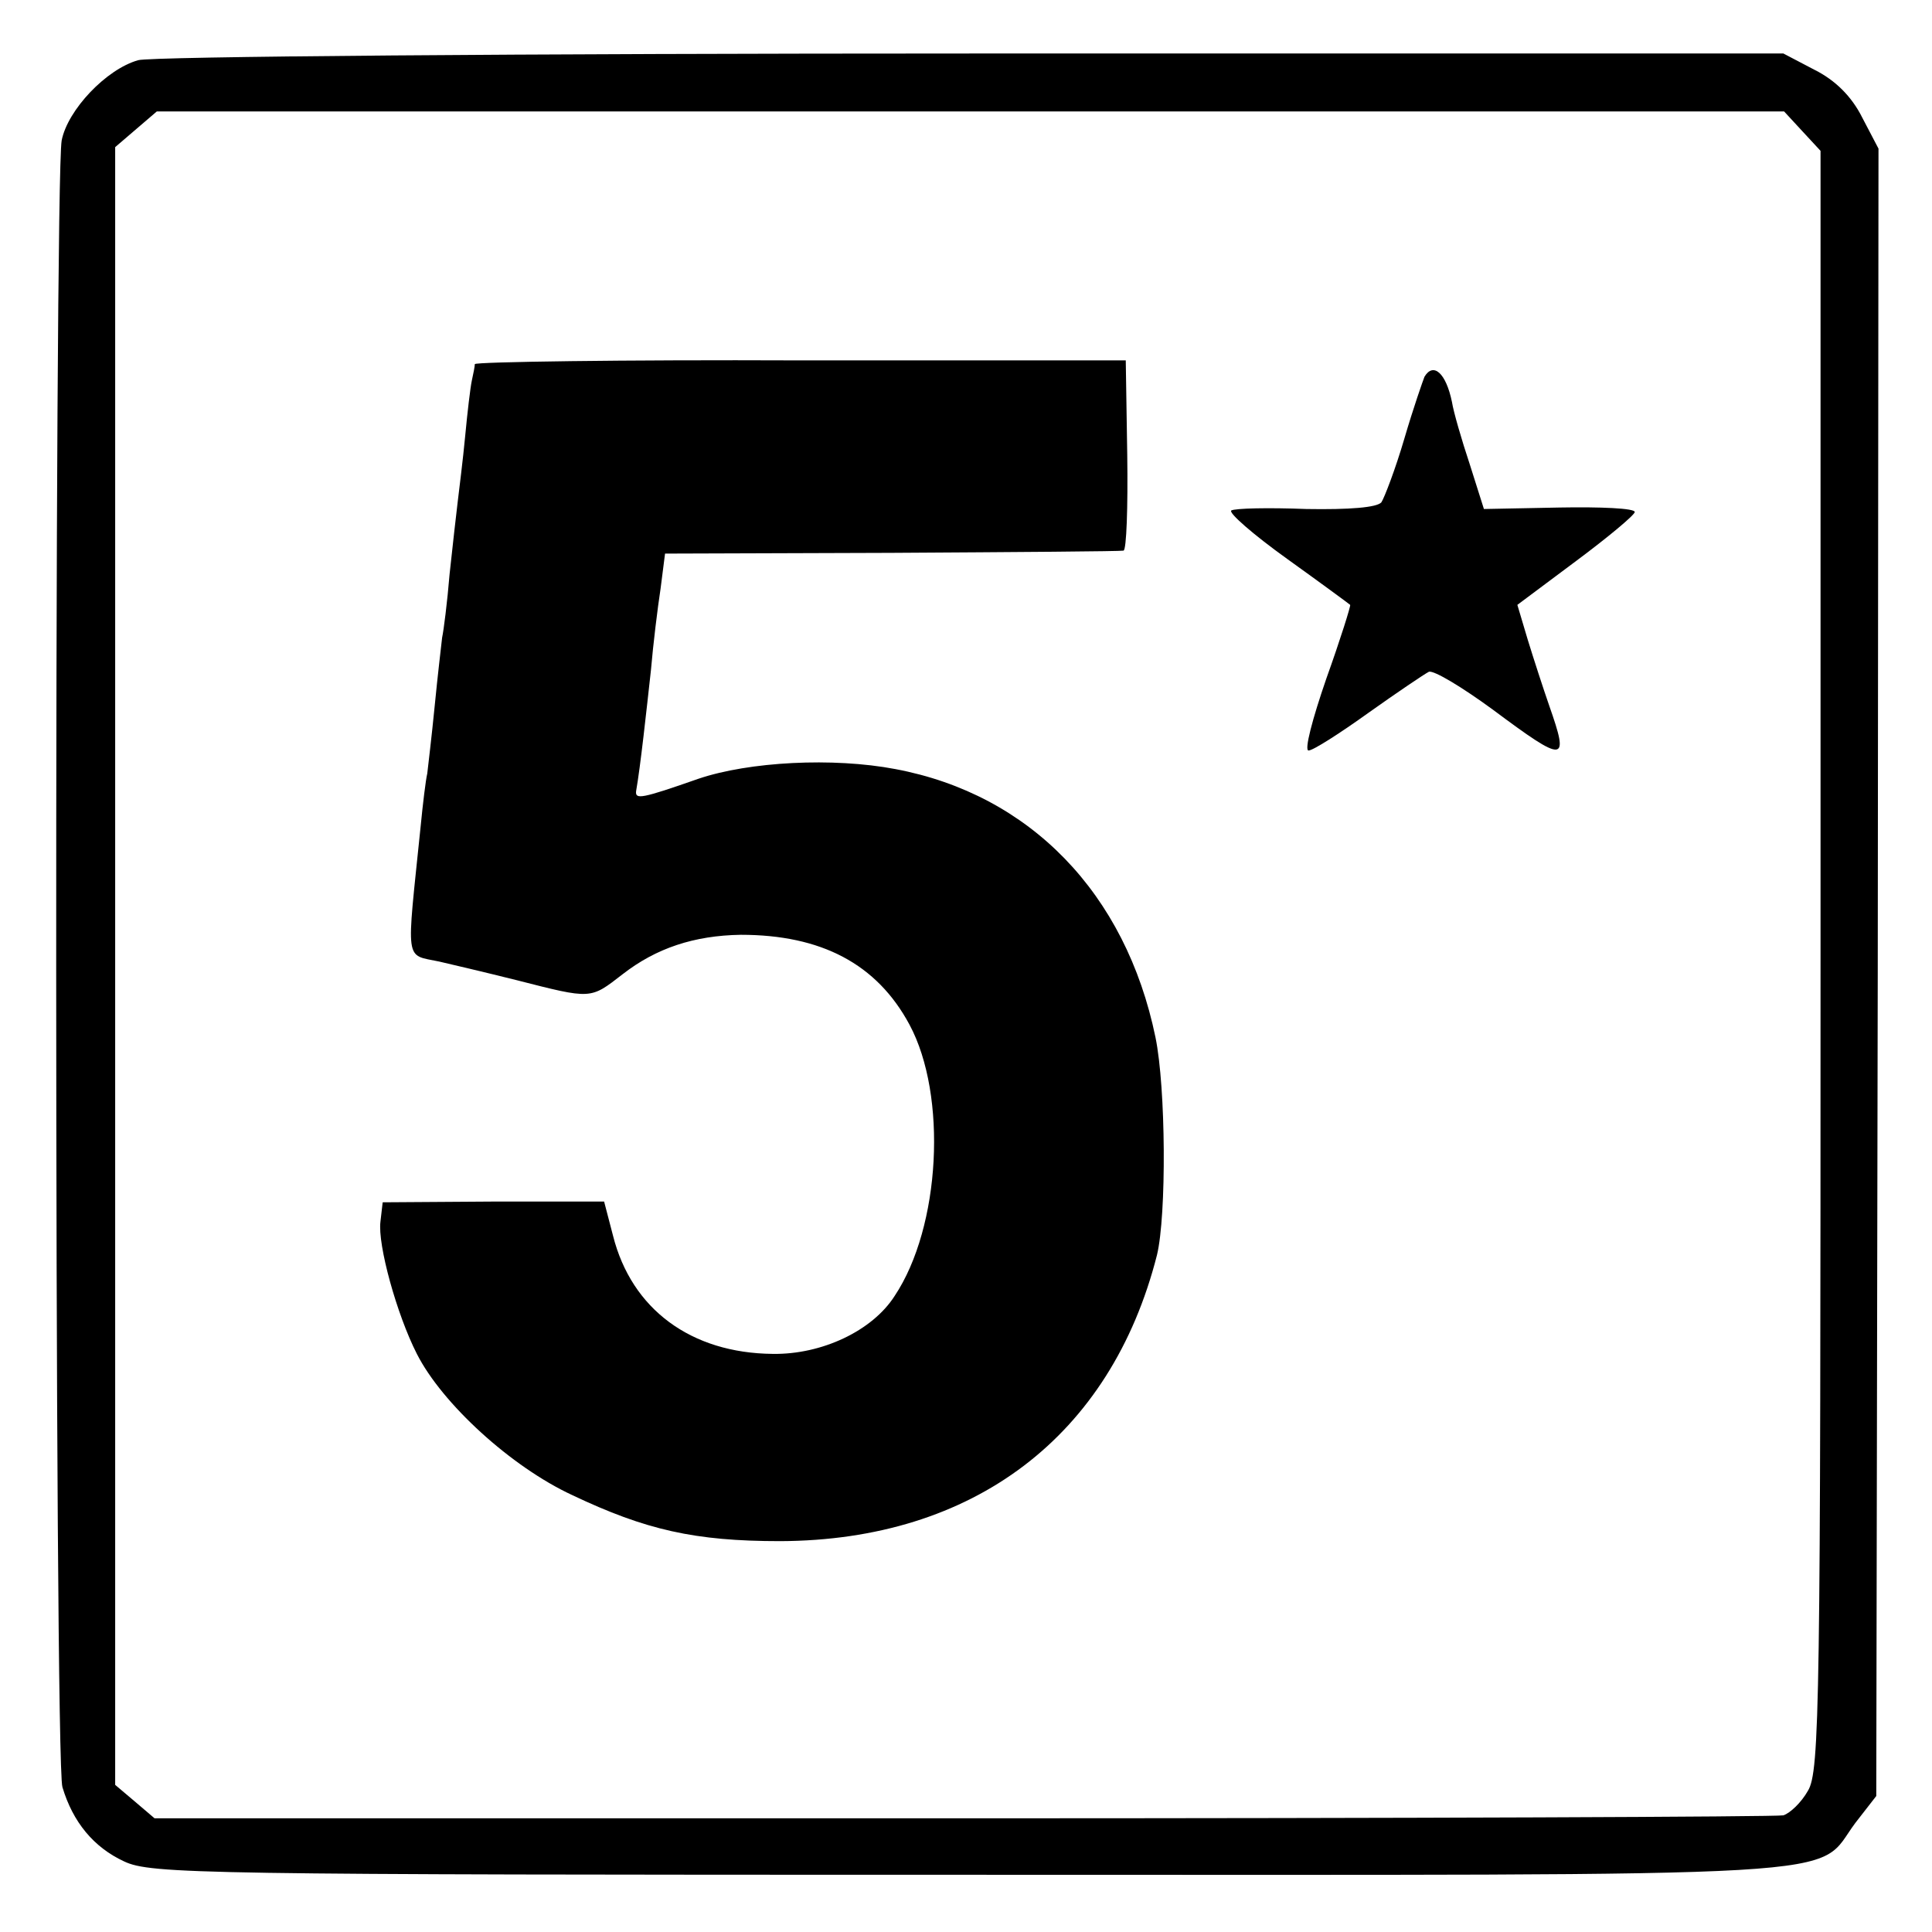
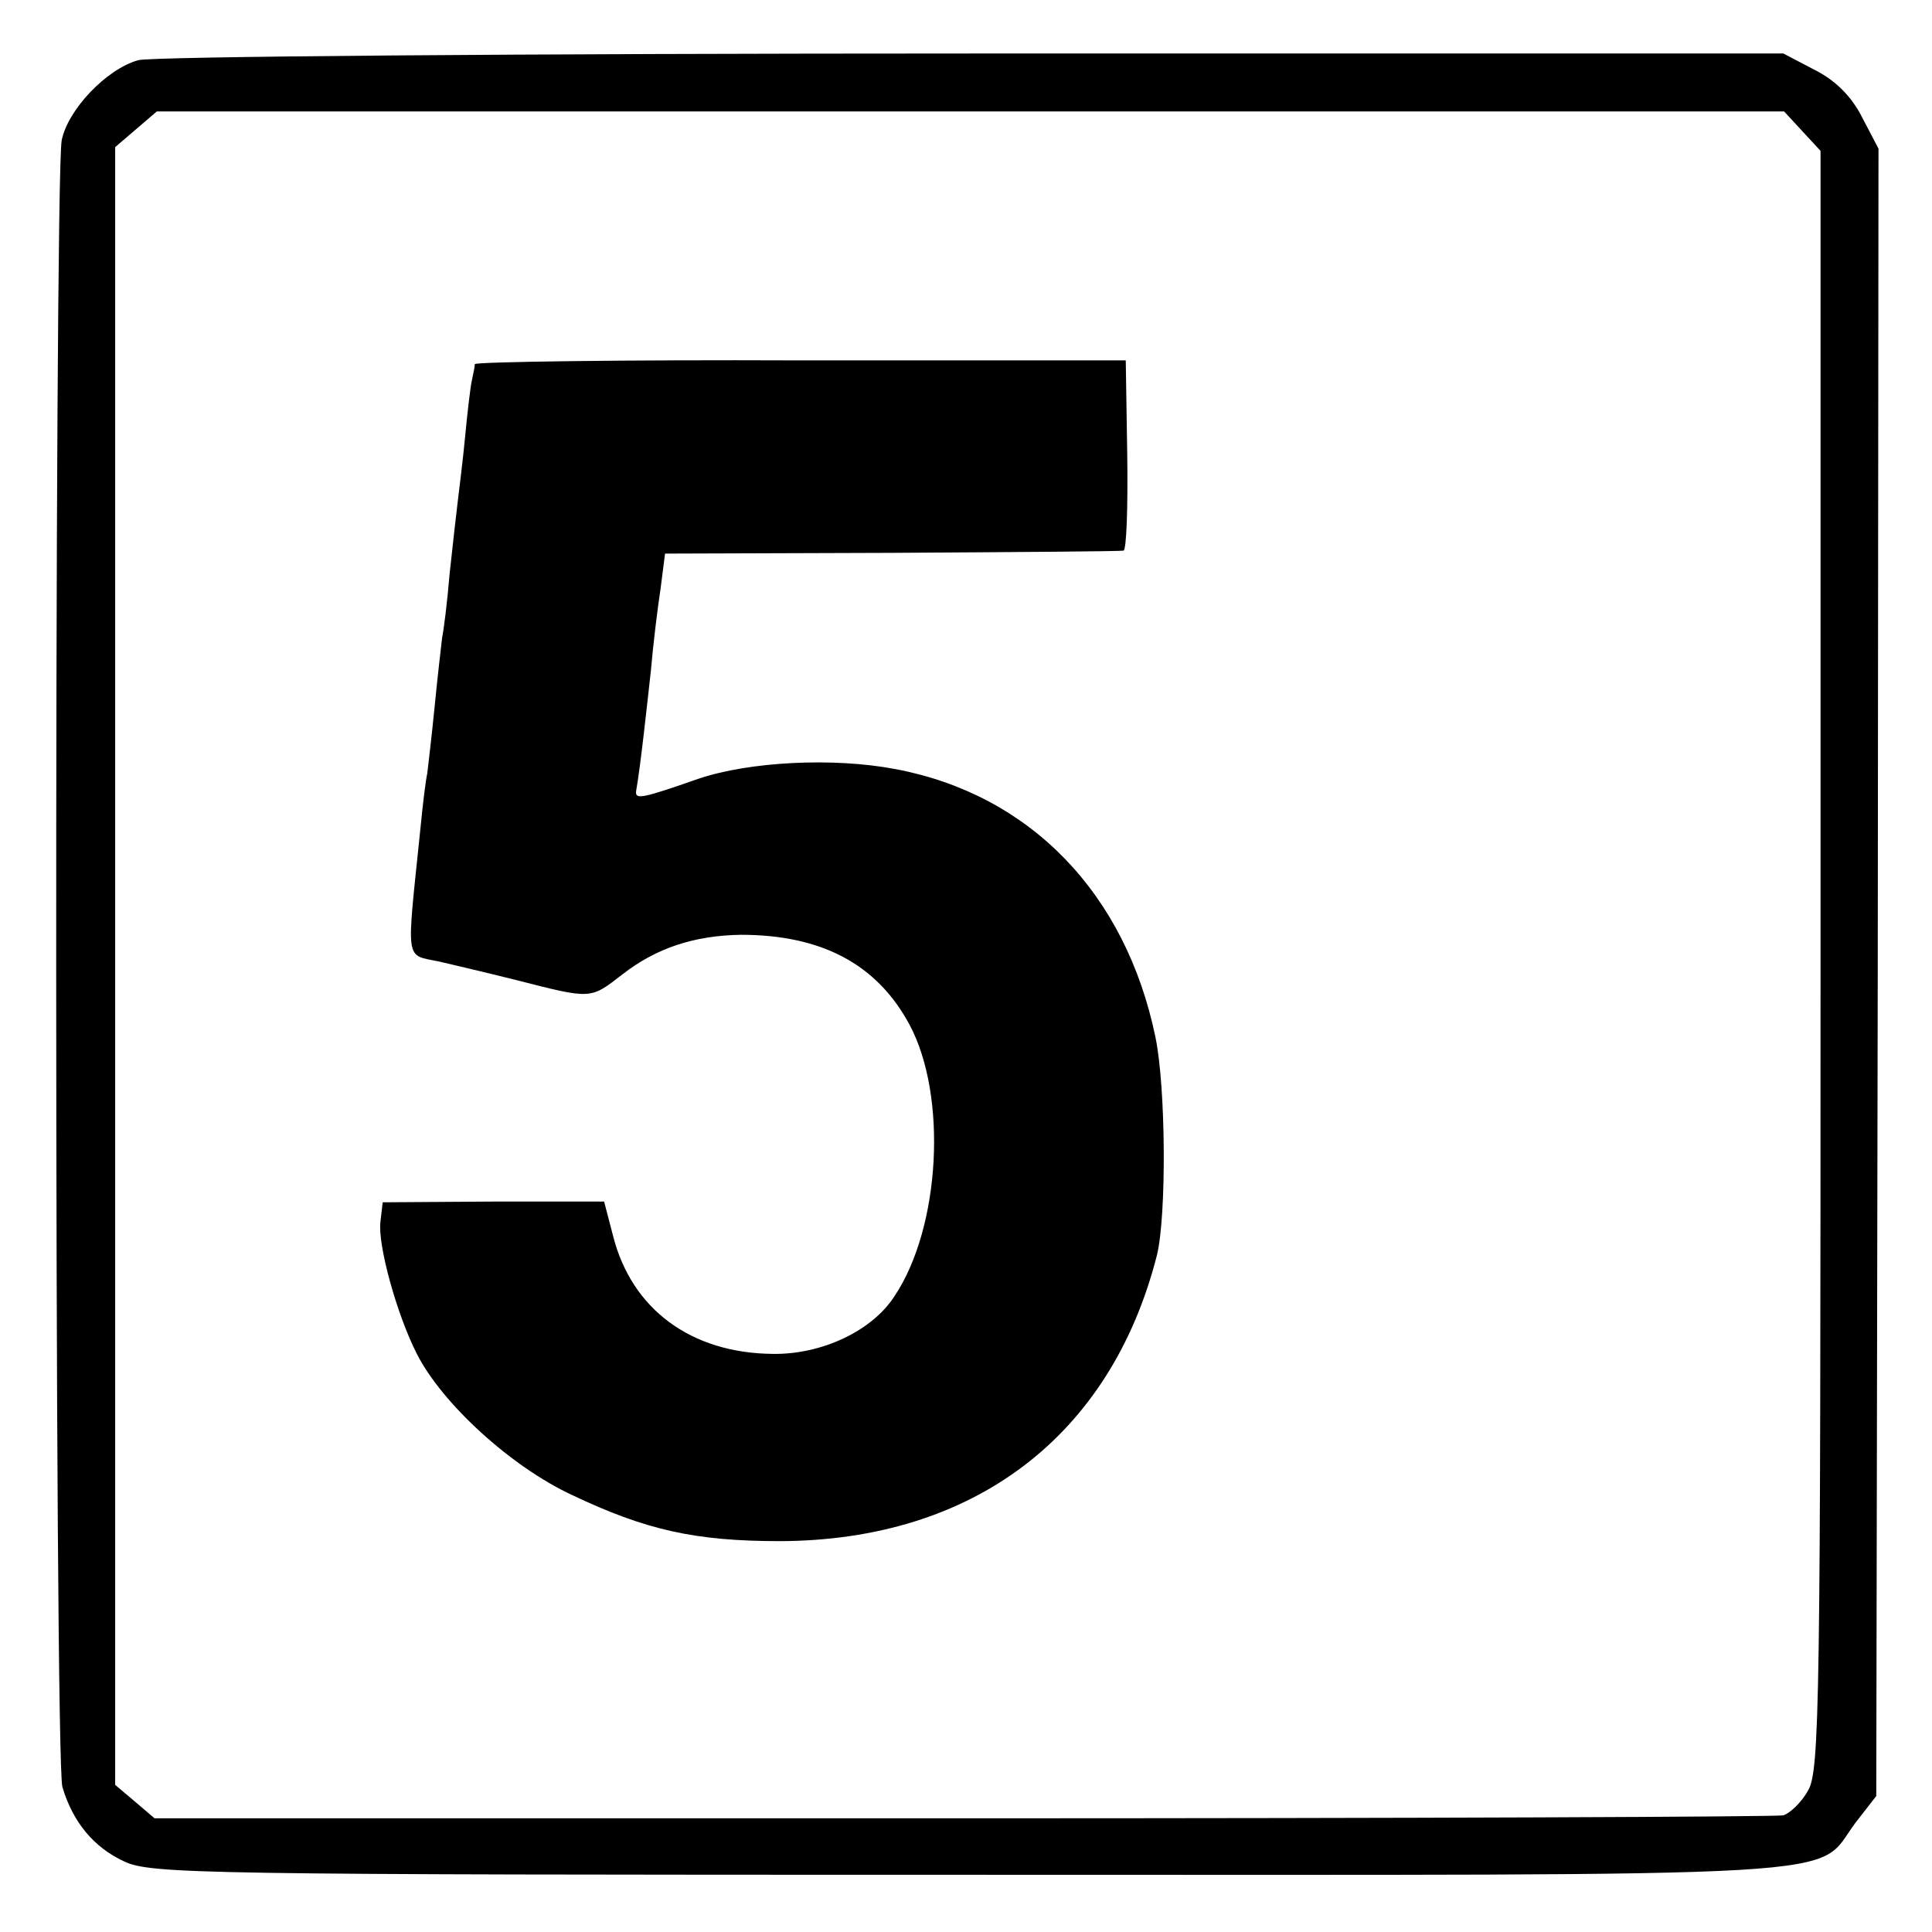
<svg xmlns="http://www.w3.org/2000/svg" version="1.0" width="260pt" height="260pt" viewBox="0 0 260 260" preserveAspectRatio="xMidYMid meet">
  <g transform="translate(0,260) scale(0.1,-0.1)" fill="#000000" stroke="none">
    <path d="M186 2519 c-43 -12 -95 -67 -103 -108 -10 -56 -10 -2181 1 -2216 14 -47 42 -81 83 -100 36 -17 102 -18 1138 -18 1227 0 1135 -6 1192 70 l28 36 2 1109 1 1108 -22 42 c-14 28 -36 50 -64 64 l-42 22 -1092 0 c-601 0 -1106 -4 -1122 -9z m2239 -95 l25 -27 0 -1089 c0 -1001 -1 -1092 -17 -1118 -9 -16 -24 -30 -33 -33 -8 -2 -505 -4 -1104 -4 l-1088 0 -27 23 -26 22 0 1102 0 1102 28 24 28 24 1095 0 1095 0 24 -26z" />
    <path d="M639 2110 c0 -3 -2 -13 -4 -22 -2 -9 -6 -43 -9 -75 -3 -32 -8 -71 -10 -88 -2 -16 -7 -61 -11 -98 -3 -37 -8 -76 -10 -85 -1 -9 -6 -51 -10 -92 -4 -41 -9 -82 -10 -91 -2 -8 -6 -41 -9 -72 -19 -186 -22 -171 25 -181 13 -3 60 -14 104 -25 102 -26 99 -26 143 8 45 35 96 52 159 53 108 0 183 -39 227 -121 51 -95 42 -272 -20 -365 -30 -47 -98 -79 -164 -78 -110 1 -190 60 -215 159 l-12 46 -149 0 -149 -1 -3 -26 c-4 -31 22 -125 49 -178 34 -67 127 -152 209 -190 99 -47 165 -62 280 -62 260 1 445 141 507 385 13 54 12 225 -2 293 -40 194 -169 327 -350 361 -84 16 -197 10 -265 -13 -77 -27 -85 -28 -84 -17 6 34 14 109 20 163 3 35 9 84 13 110 l6 47 305 1 c168 1 308 2 312 3 4 1 6 58 5 129 l-2 127 -437 0 c-241 1 -438 -2 -439 -5z" />
-     <path d="M1917 2093 c-2 -5 -15 -42 -27 -83 -12 -41 -27 -80 -31 -86 -6 -7 -43 -10 -101 -9 -51 2 -96 1 -101 -2 -4 -3 29 -32 75 -65 46 -33 84 -61 85 -62 1 -1 -13 -46 -32 -99 -19 -55 -30 -97 -24 -97 6 0 42 23 81 51 38 27 75 52 81 55 7 2 45 -21 86 -51 98 -73 103 -72 76 5 -8 23 -21 63 -29 89 l-14 47 79 59 c43 32 79 62 79 66 0 5 -46 7 -101 6 l-102 -2 -19 60 c-11 33 -22 71 -24 84 -8 39 -25 54 -37 34z" />
  </g>
</svg>